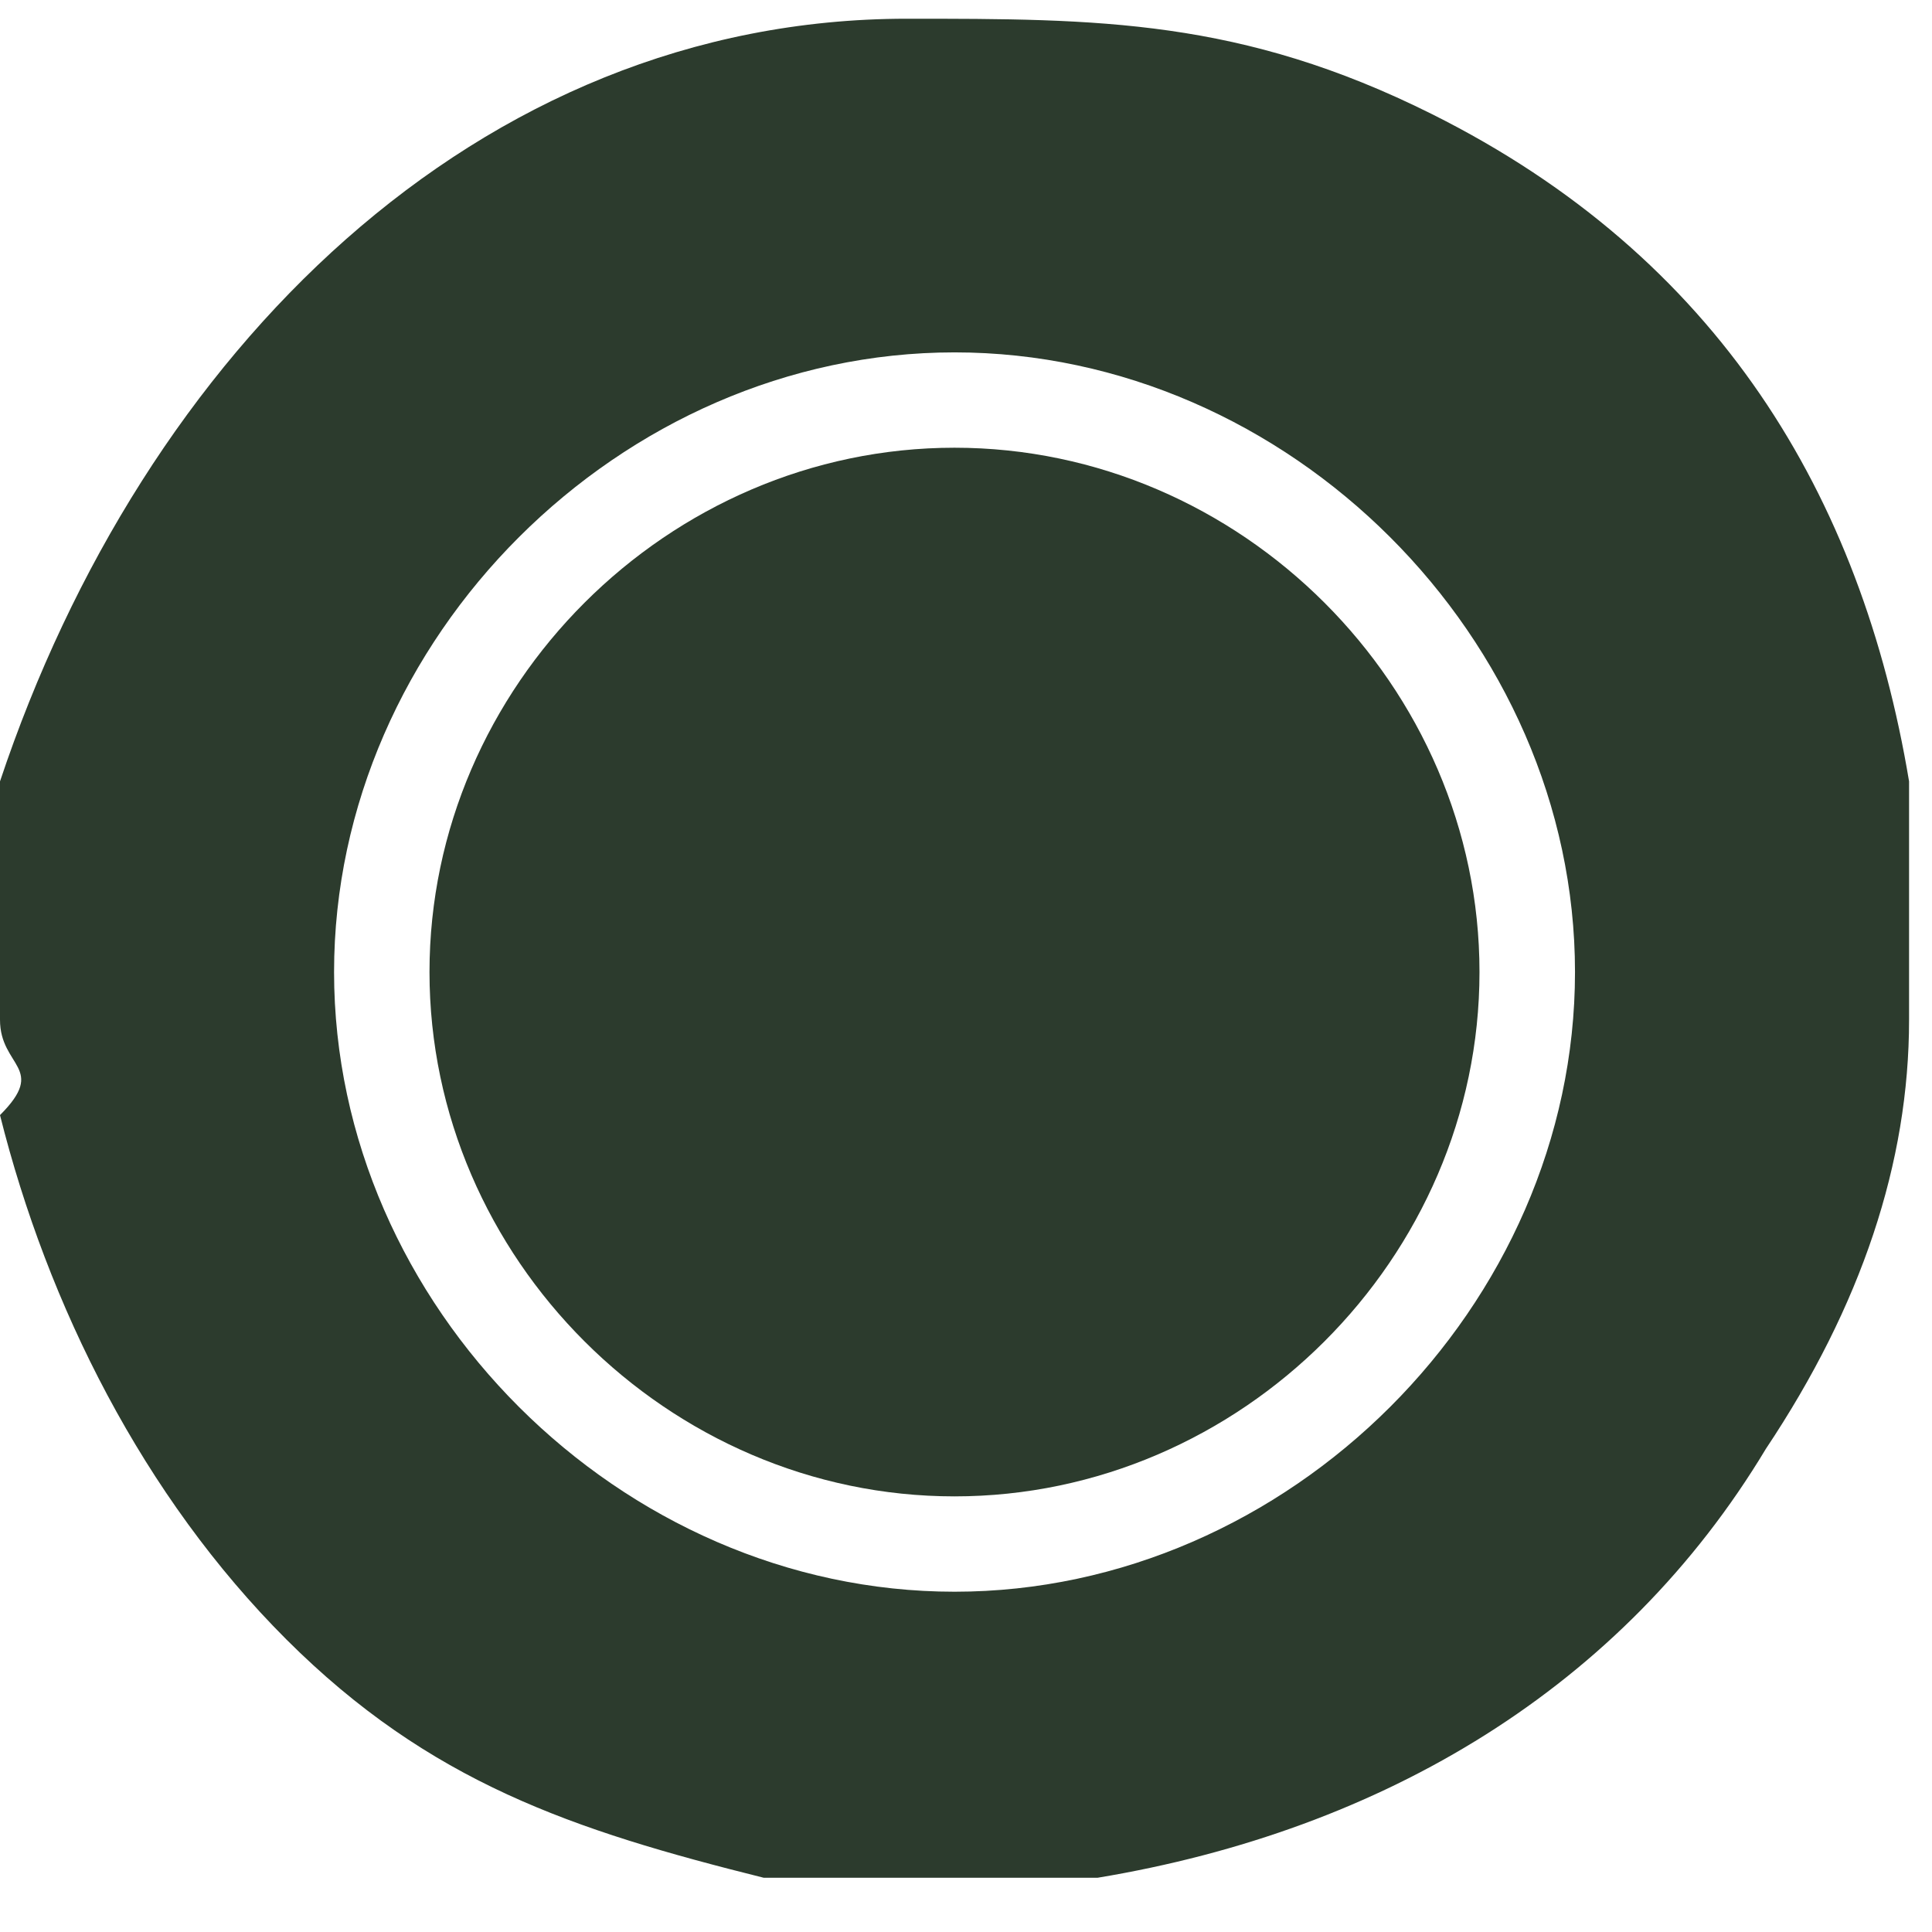
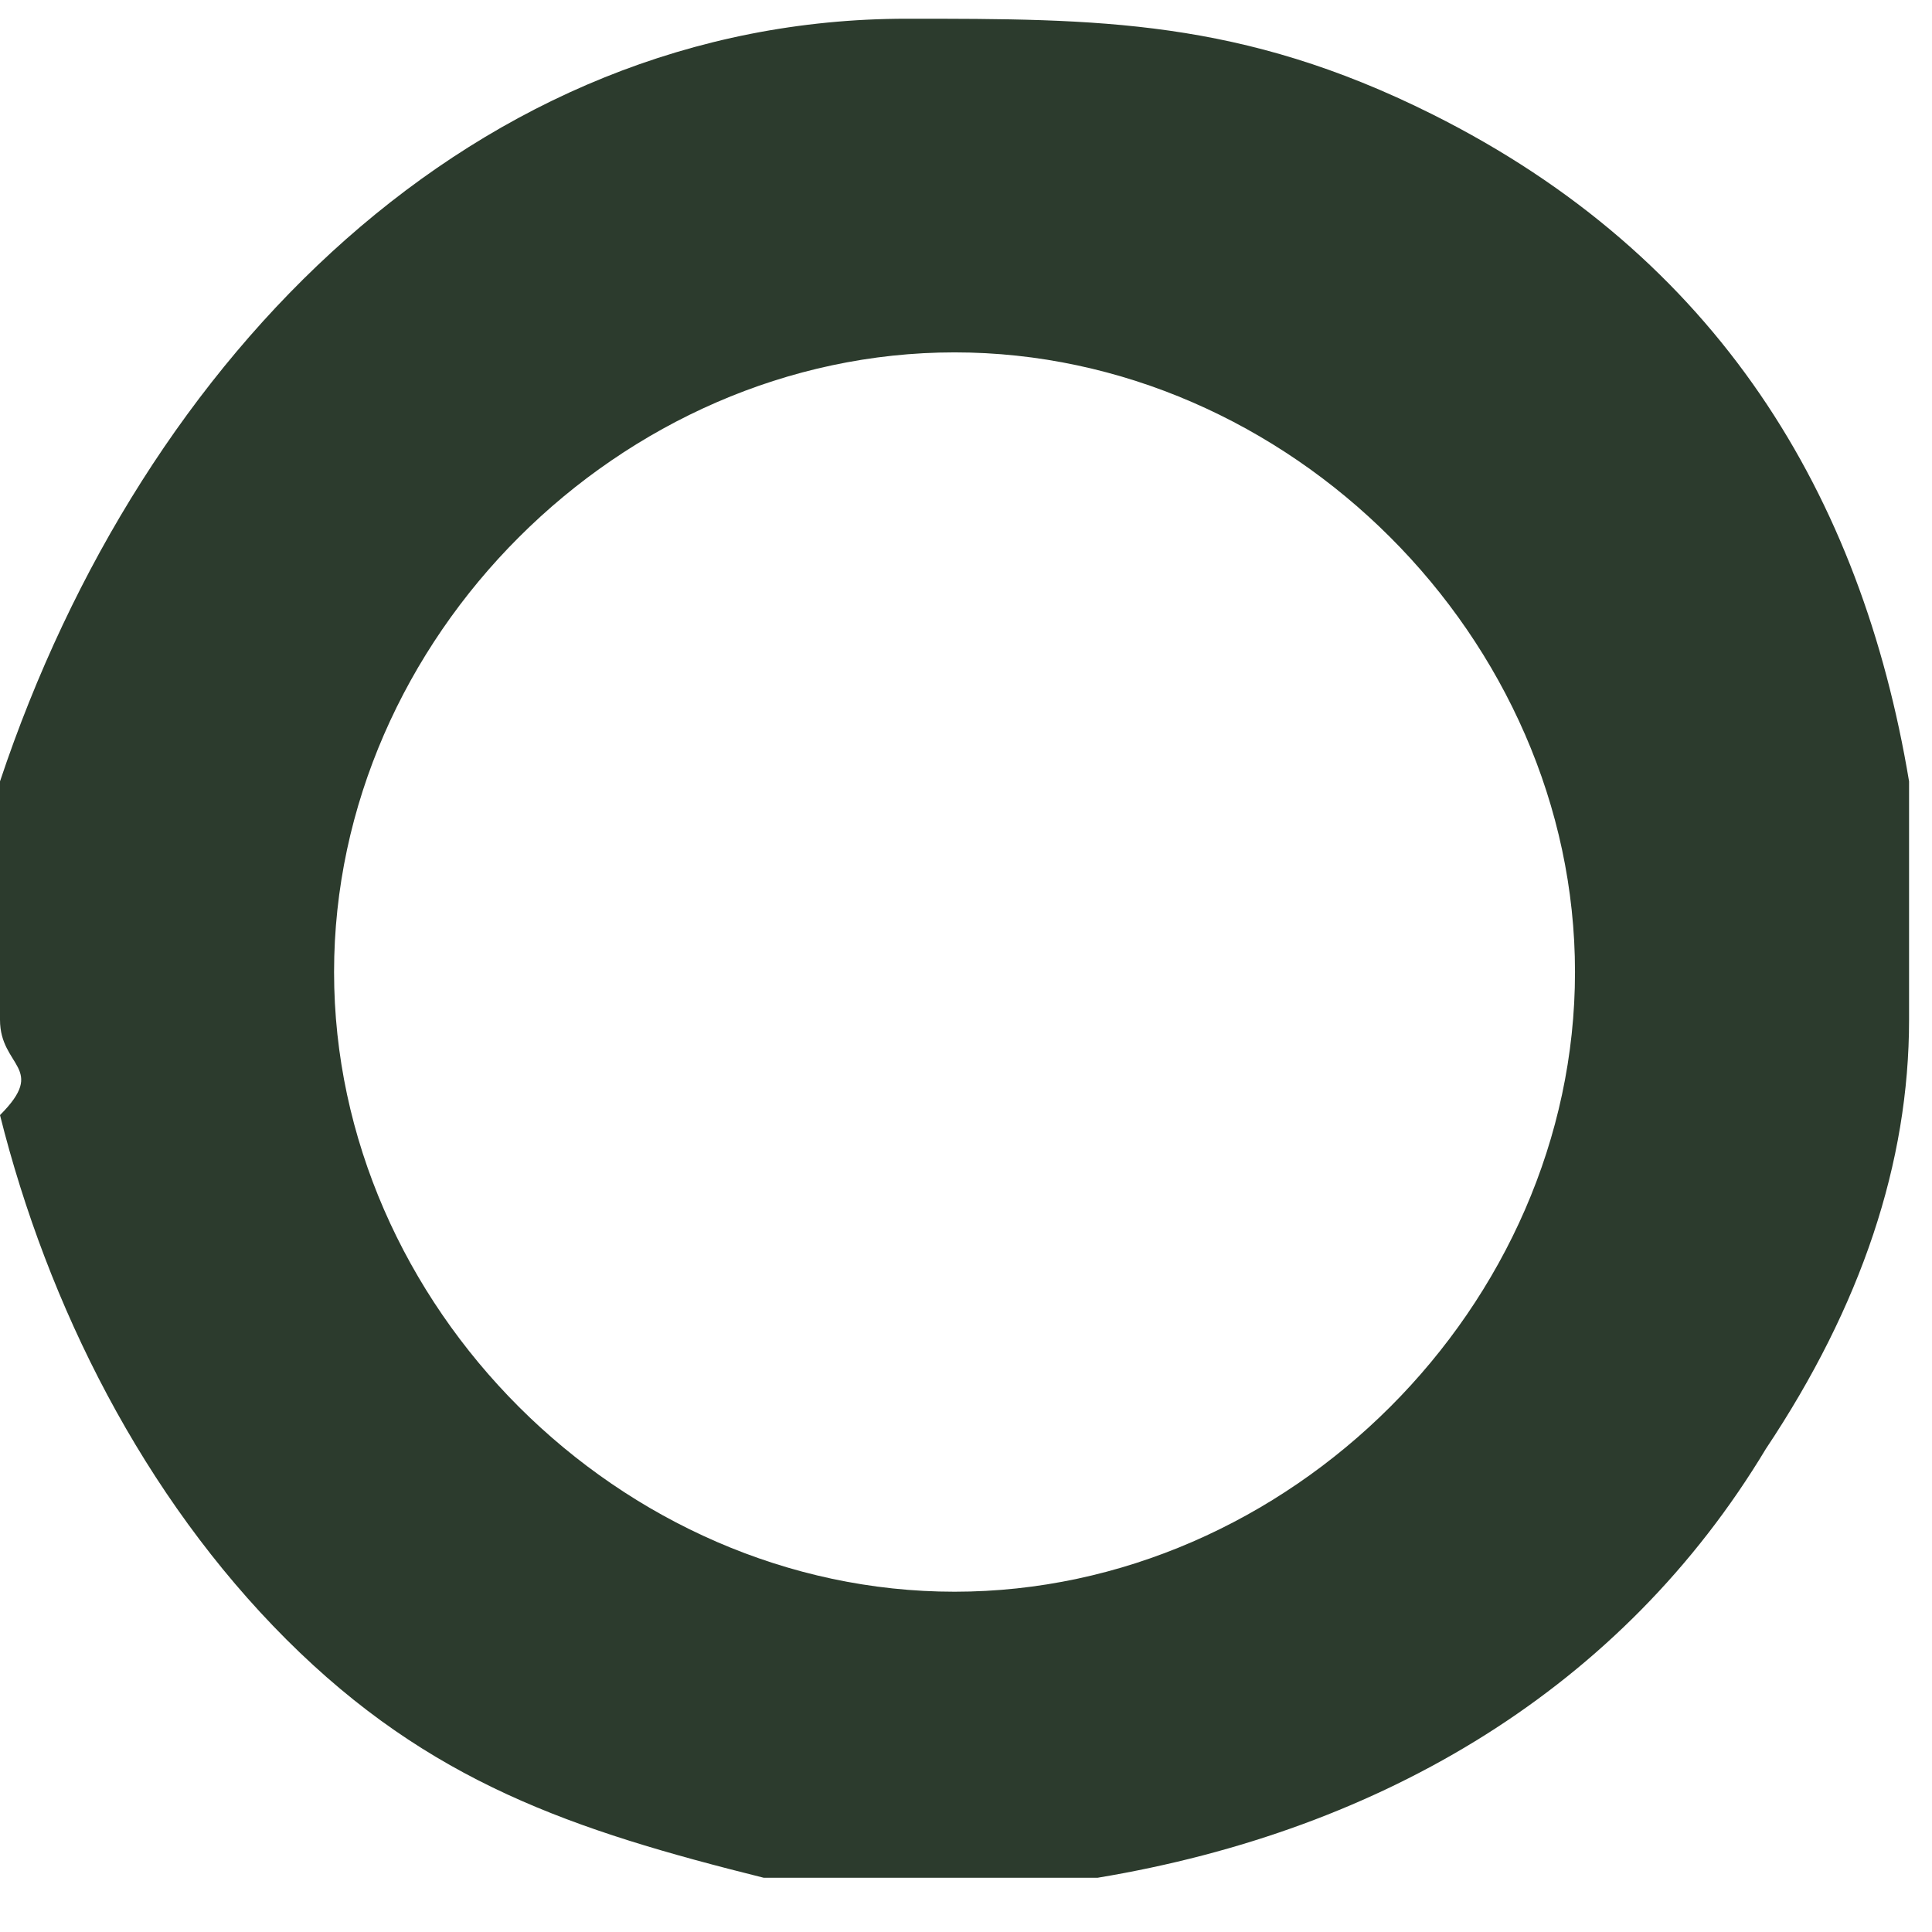
<svg xmlns="http://www.w3.org/2000/svg" width="23" height="23" viewBox="0 0 23 23" fill="none">
  <path d="M0 12.14C0 11.572 0 11.005 0 10.437C0 9.87 0 9.302 0 9.302C1.705 4.195 5.682 0.223 10.796 0.223C13.068 0.223 14.773 0.223 17.046 1.358C20.454 3.06 22.159 5.897 22.727 9.302C22.727 9.87 22.727 9.87 22.727 10.437C22.727 11.005 22.727 11.572 22.727 12.14C22.727 13.842 22.159 15.544 21.023 17.247C19.318 20.084 16.477 21.787 13.068 22.354C12.5 22.354 12.5 22.354 11.932 22.354C11.364 22.354 10.796 22.354 10.227 22.354C9.659 22.354 9.659 22.354 9.091 22.354C6.818 21.787 5.114 21.219 3.409 19.517C1.705 17.814 0.568 15.544 0 13.275C0.568 12.707 0 12.707 0 12.14ZM11.364 4.195C7.386 4.195 3.977 7.6 3.977 11.572C3.977 15.544 7.386 18.949 11.364 18.949C15.341 18.949 18.75 15.544 18.75 11.572C18.75 7.6 15.341 4.195 11.364 4.195Z" fill="#2C3B2D" />
-   <path d="M11.363 5.33C14.772 5.33 17.613 8.167 17.613 11.572C17.613 14.977 14.772 17.814 11.363 17.814C7.954 17.814 5.113 14.977 5.113 11.572C5.113 8.167 7.954 5.33 11.363 5.33Z" fill="#2C3B2D" />
</svg>